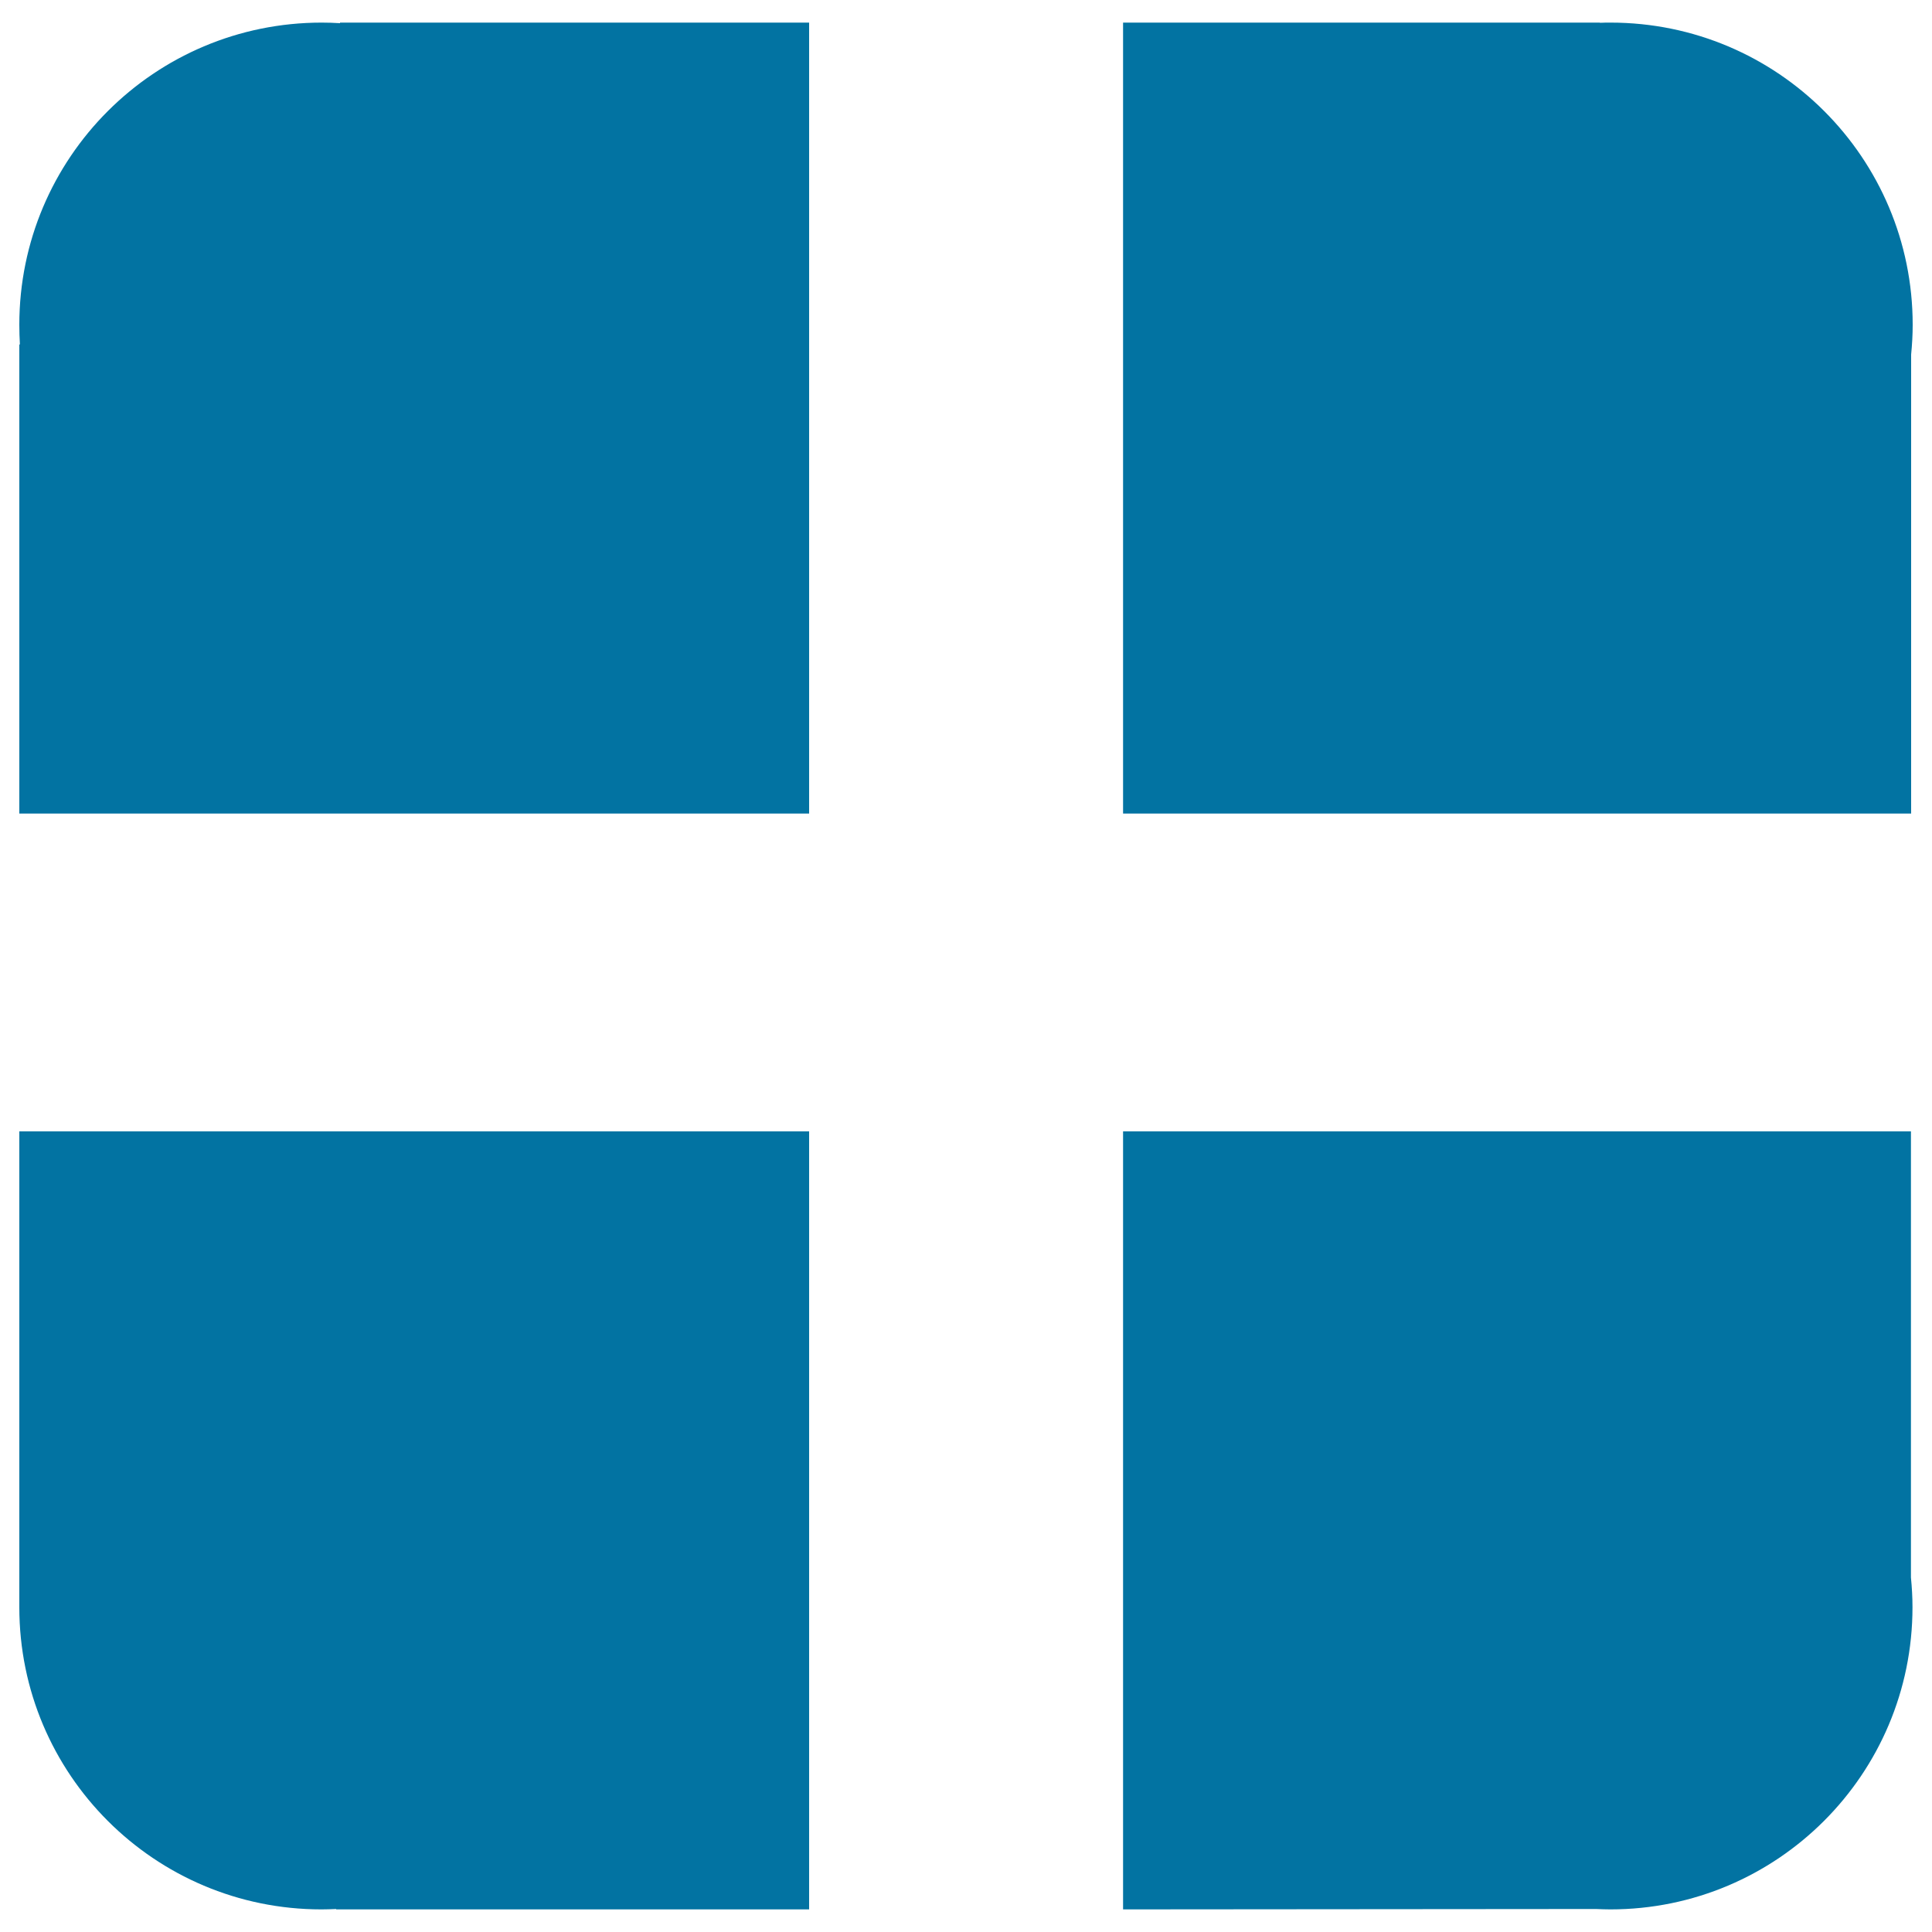
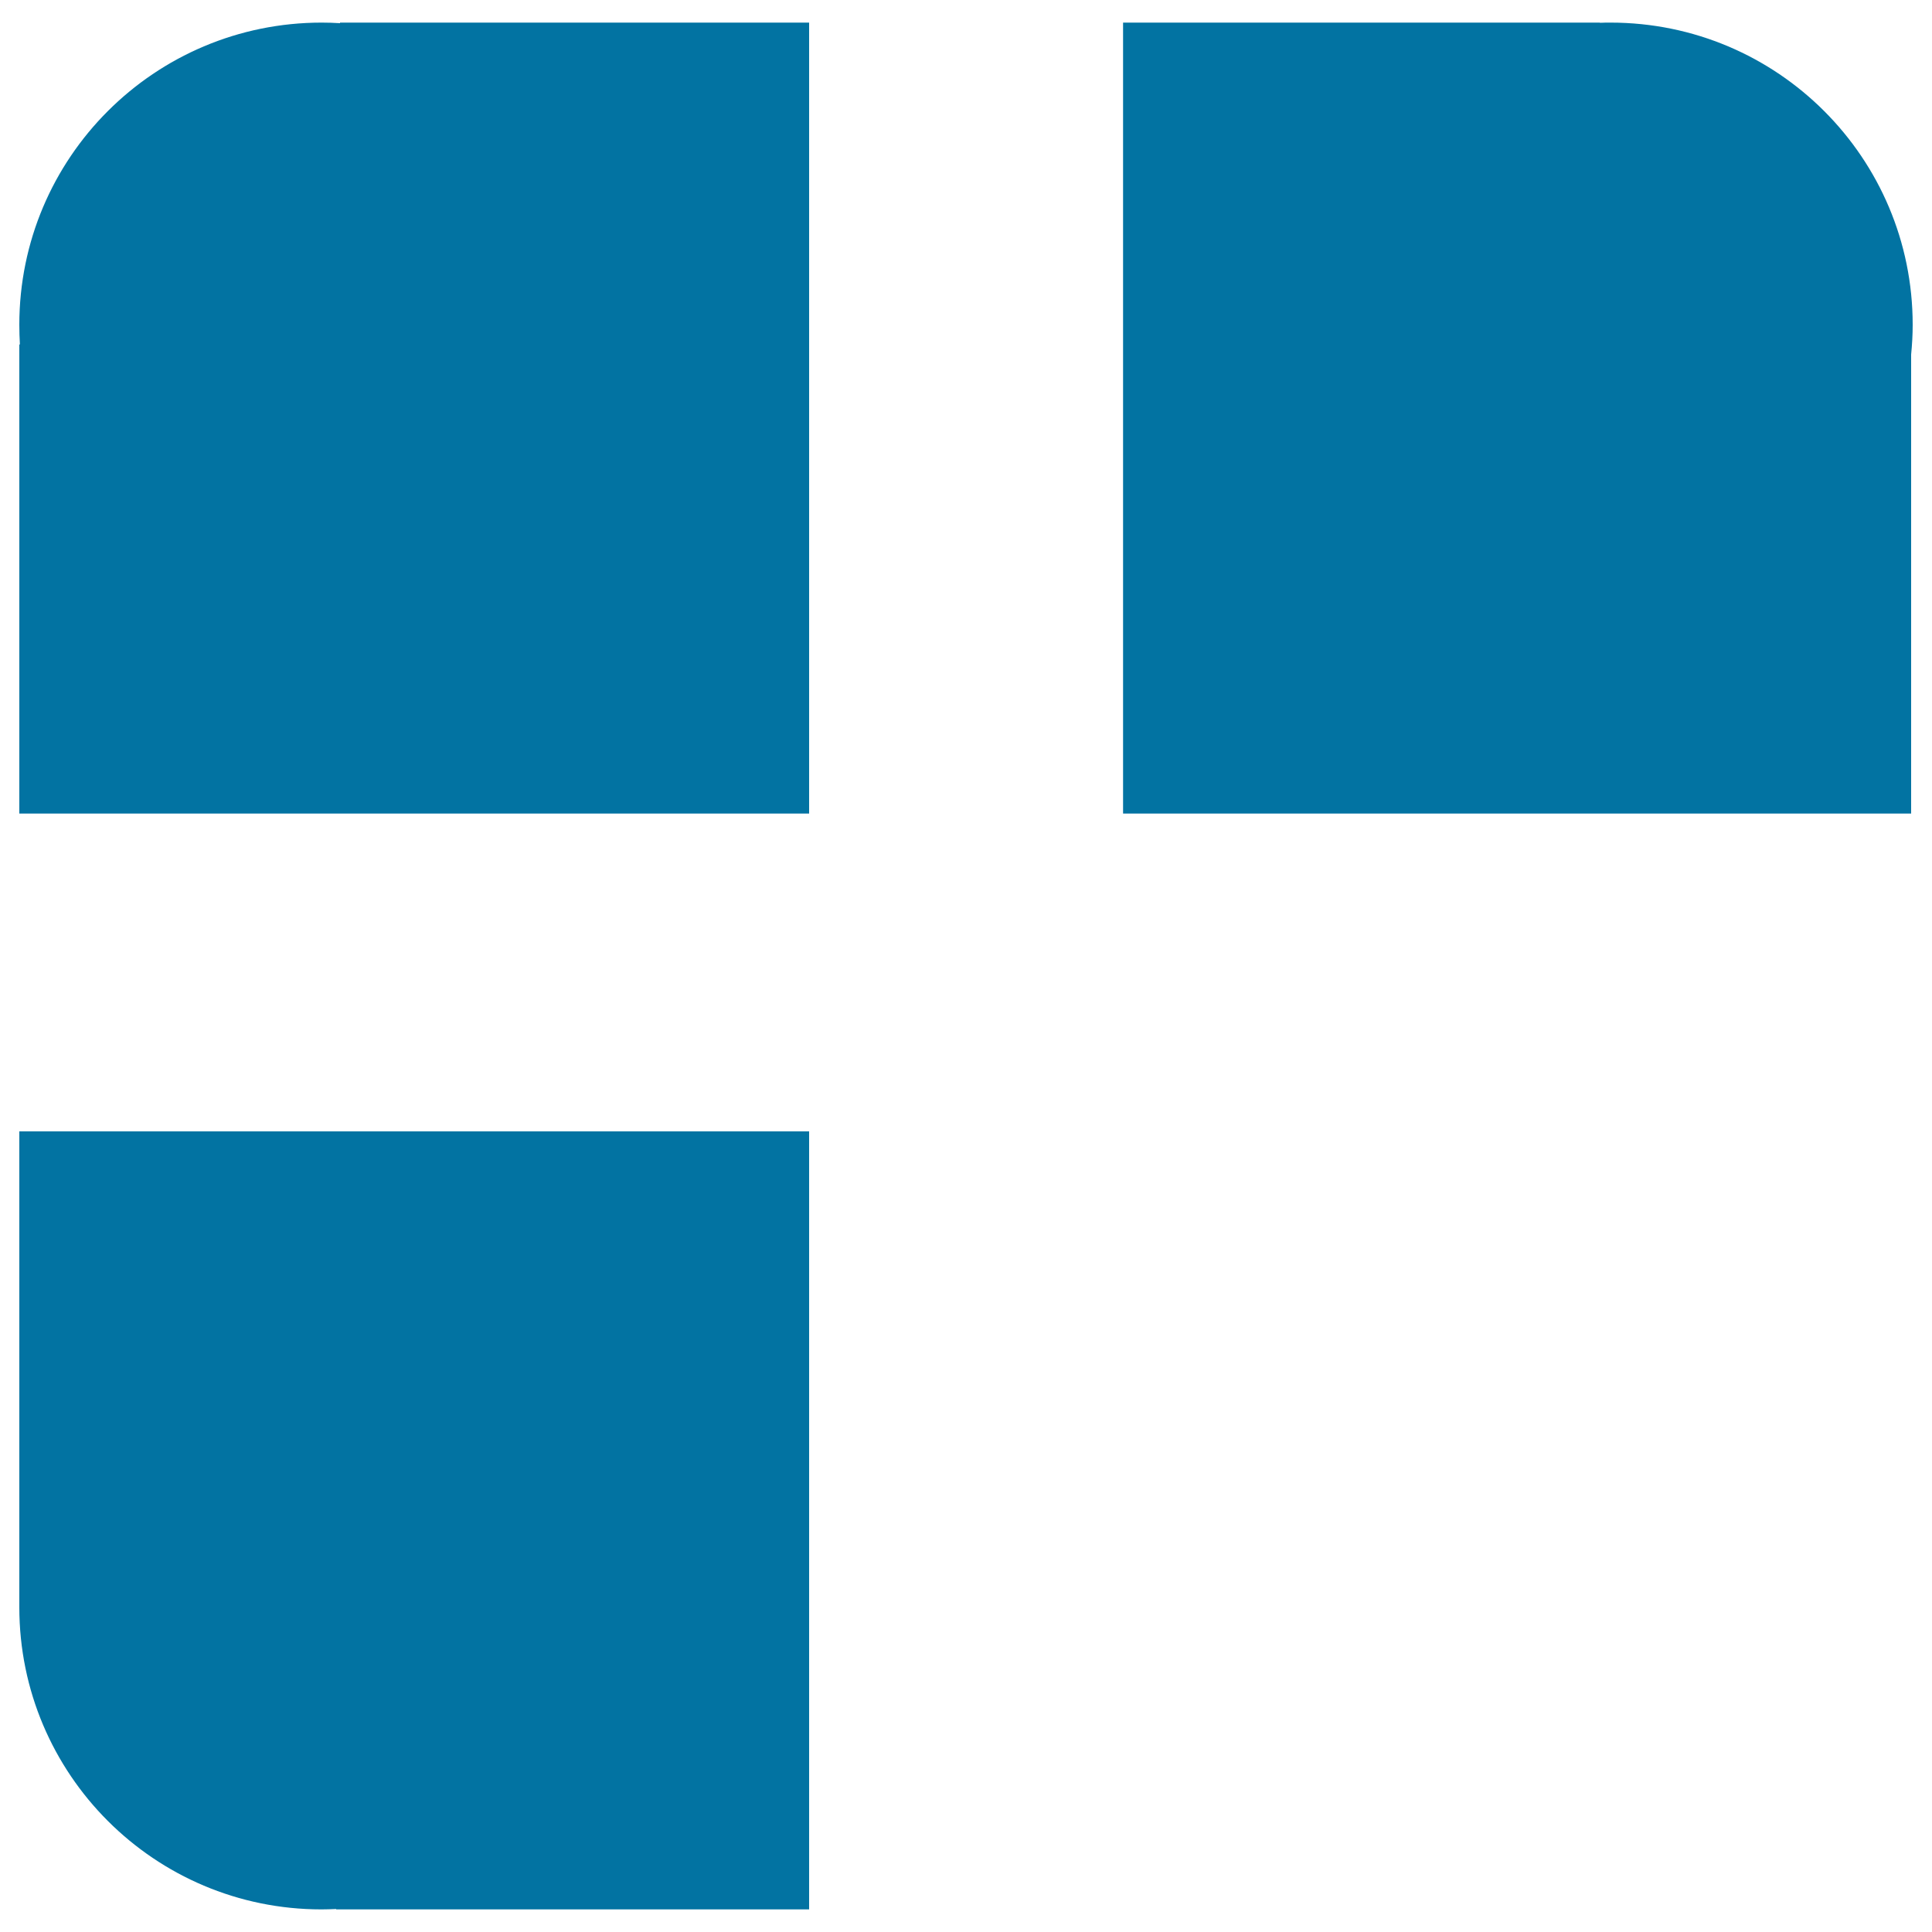
<svg xmlns="http://www.w3.org/2000/svg" viewBox="0 0 1000 1000" style="fill:#0273a2">
  <title>Application interface logo SVG icon</title>
  <path d="M176,12c-3.2-0.2-6.3-0.3-9.5-0.3C80,11.7,10,81.7,10,168.1c0,3.4,0.1,6.8,0.3,10.2H10v242.8h408.8V11.7H176L176,12L176,12z" />
  <path d="M10,830.4L10,830.4c0,0.5,0,1,0,1.5c0,86.4,70,156.4,156.4,156.4c2.5,0,5.1-0.1,7.6-0.2v0.2h244.8V585.6H10L10,830.4L10,830.4z" />
  <path d="M989.2,183.5c0.5-5.1,0.8-10.2,0.8-15.4c0-86.4-70-156.4-156.4-156.4c-1.8,0-3.7,0-5.5,0.1v-0.1H581.3v409.4h407.9L989.2,183.5L989.2,183.5z" />
-   <path d="M989.2,585.6H581.3v402.7l244.8-0.2c2.5,0.1,4.9,0.2,7.4,0.2c86.4,0,156.4-70,156.4-156.4c0-5.2-0.3-10.3-0.8-15.4V585.6L989.2,585.6z" />
</svg>